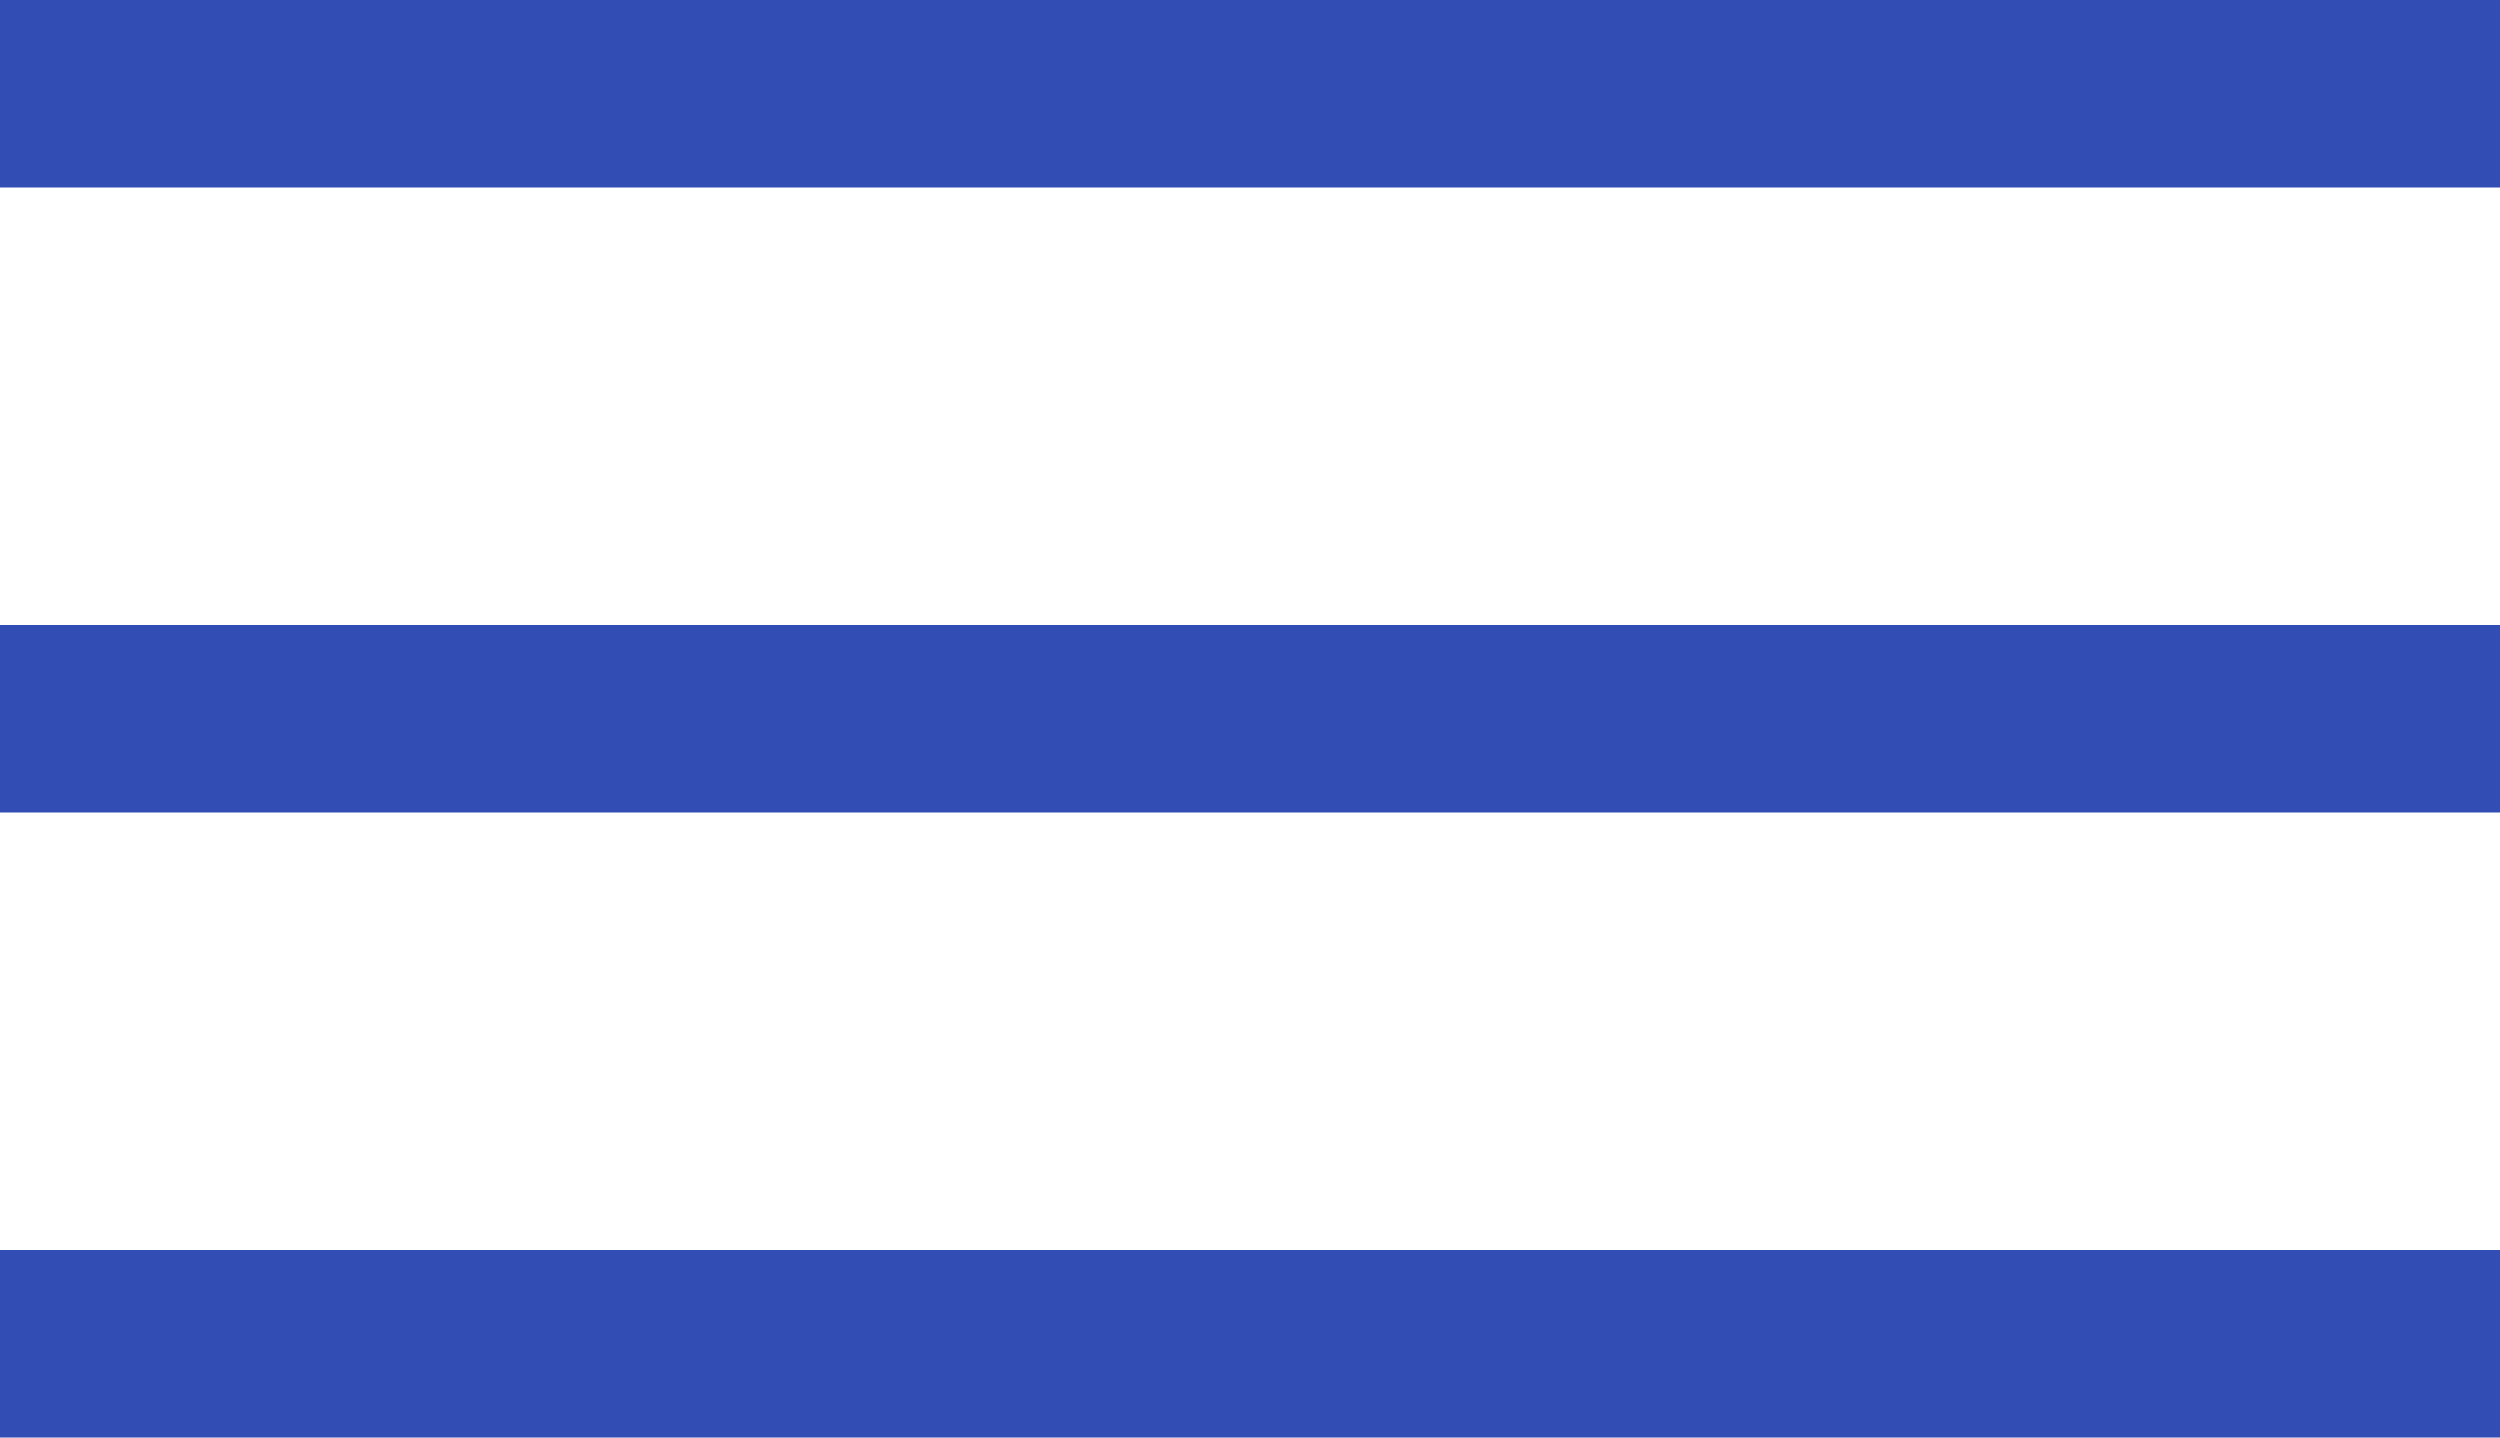
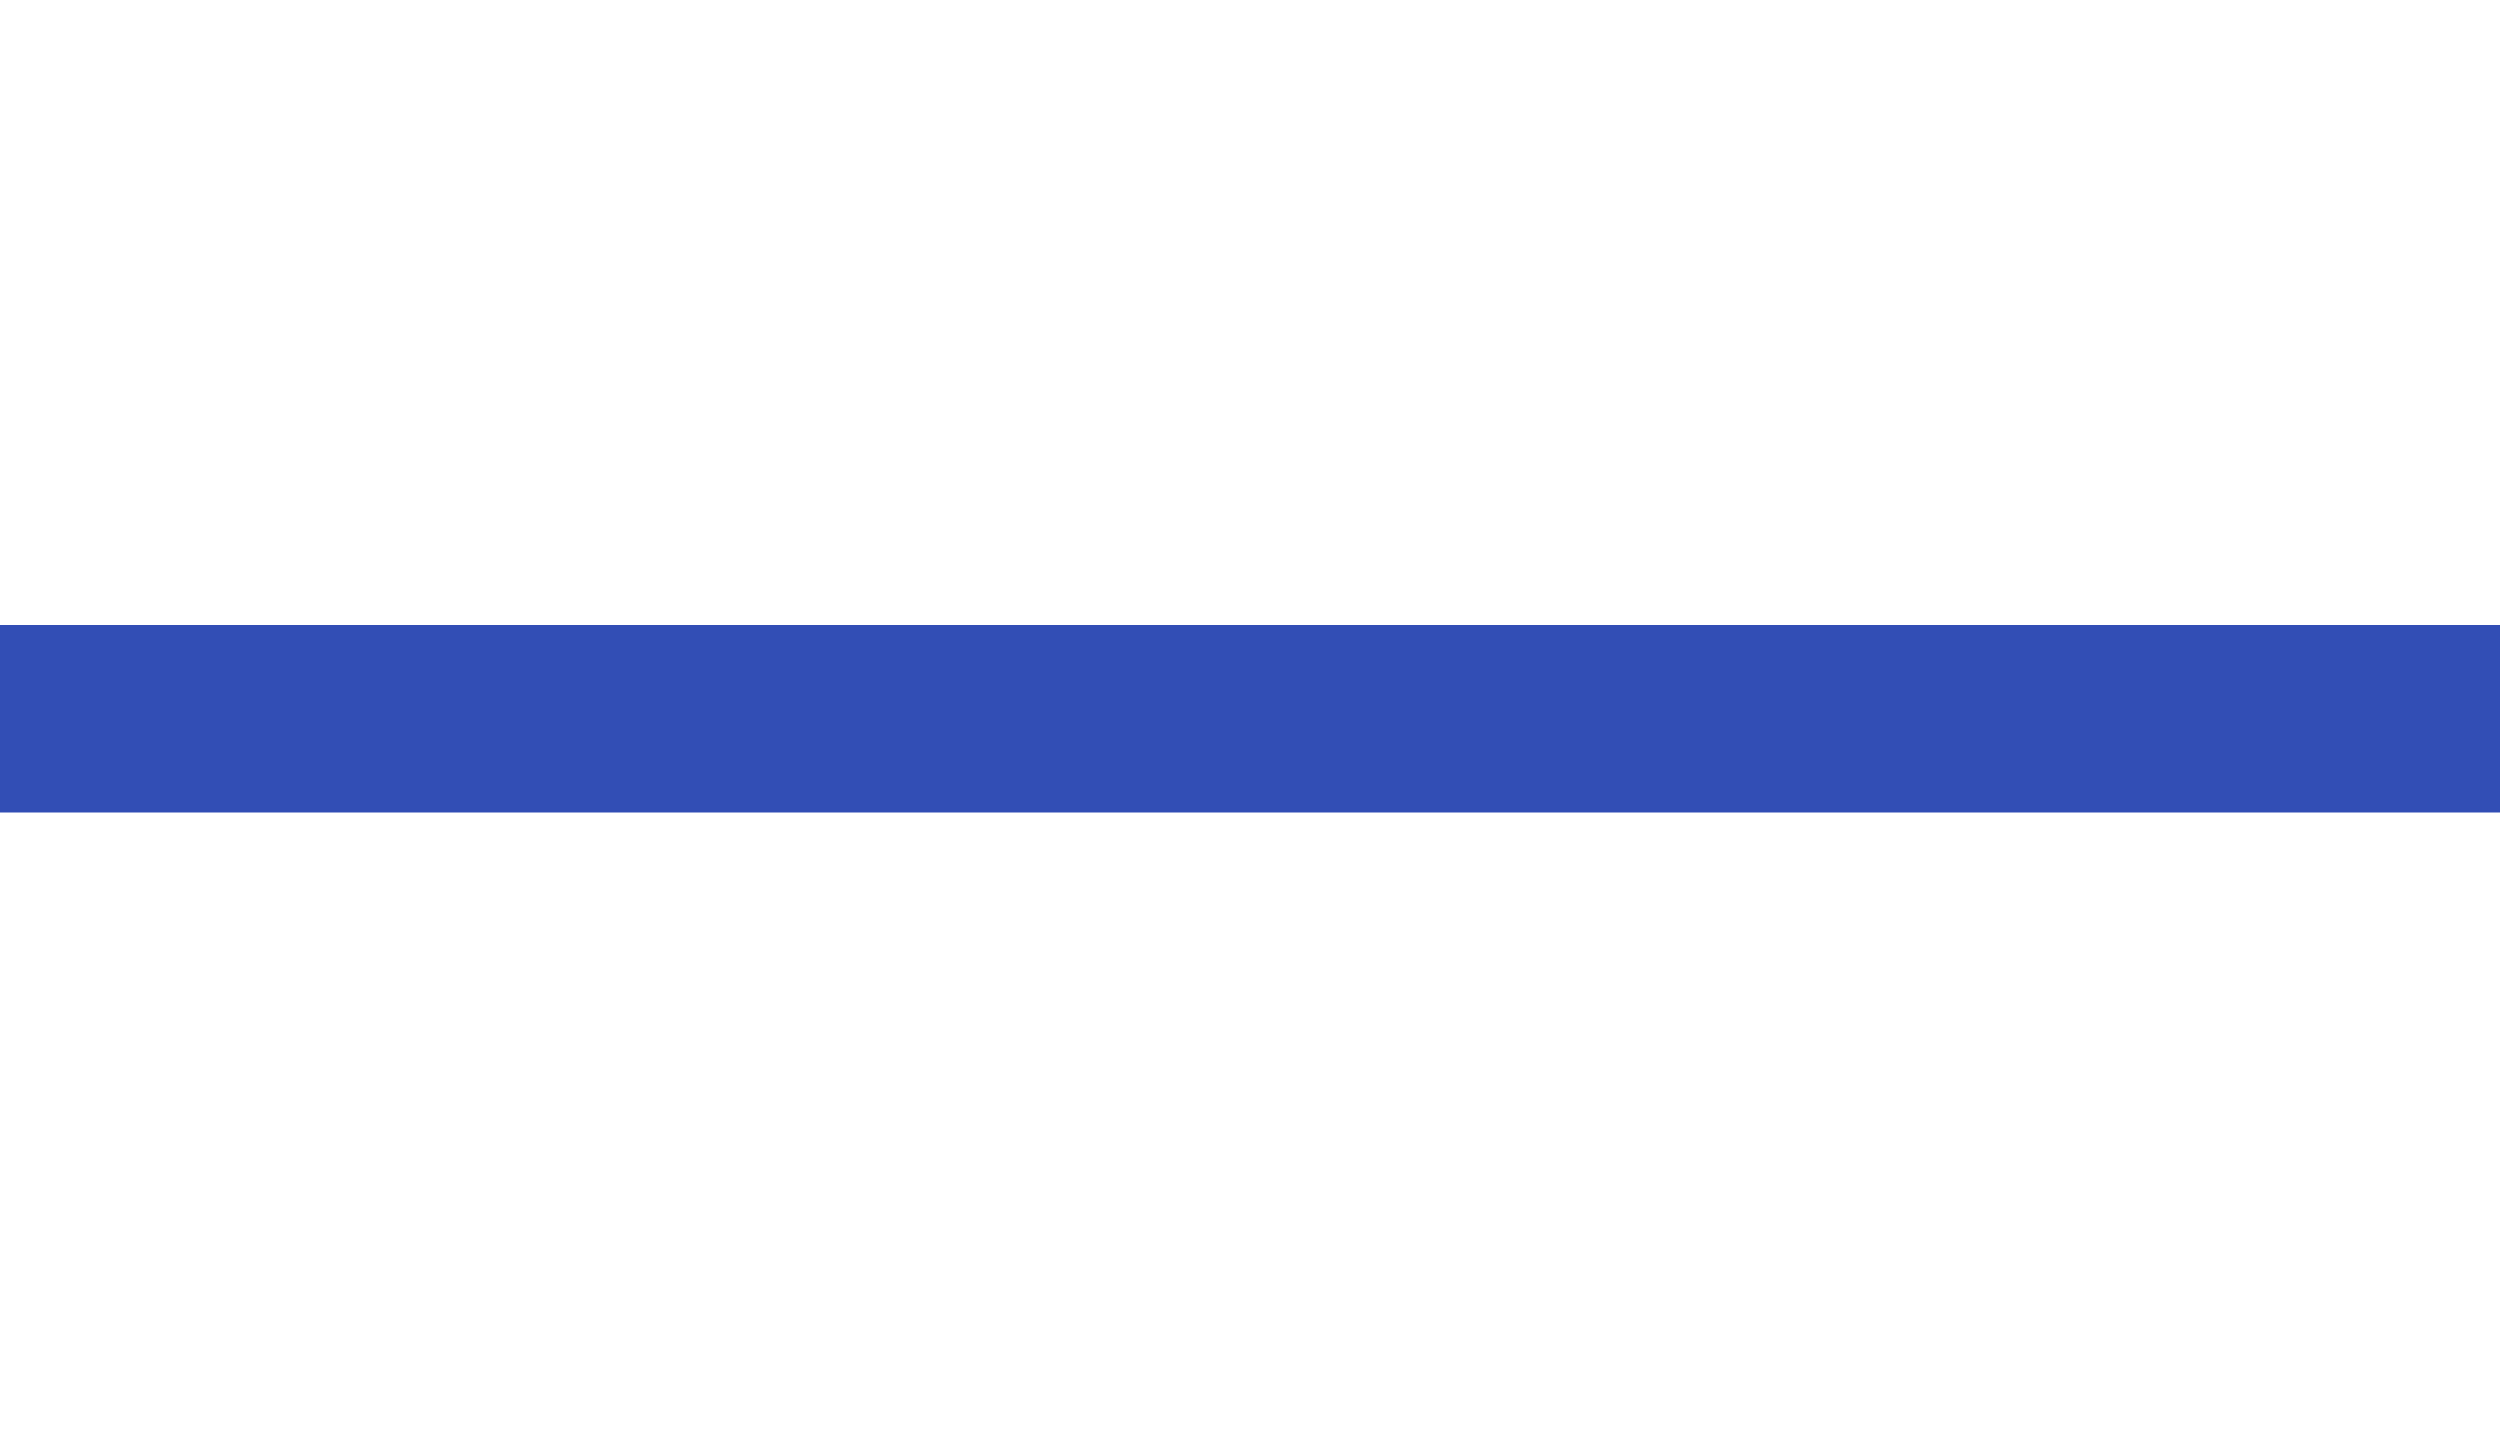
<svg xmlns="http://www.w3.org/2000/svg" width="80" height="46" viewBox="0 0 80 46" fill="none">
-   <line y1="3" x2="80" y2="3" stroke="#324EB5" stroke-width="6" />
  <line y1="23" x2="80" y2="23" stroke="#324EB5" stroke-width="6" />
-   <line y1="43" x2="80" y2="43" stroke="#324EB5" stroke-width="6" />
</svg>